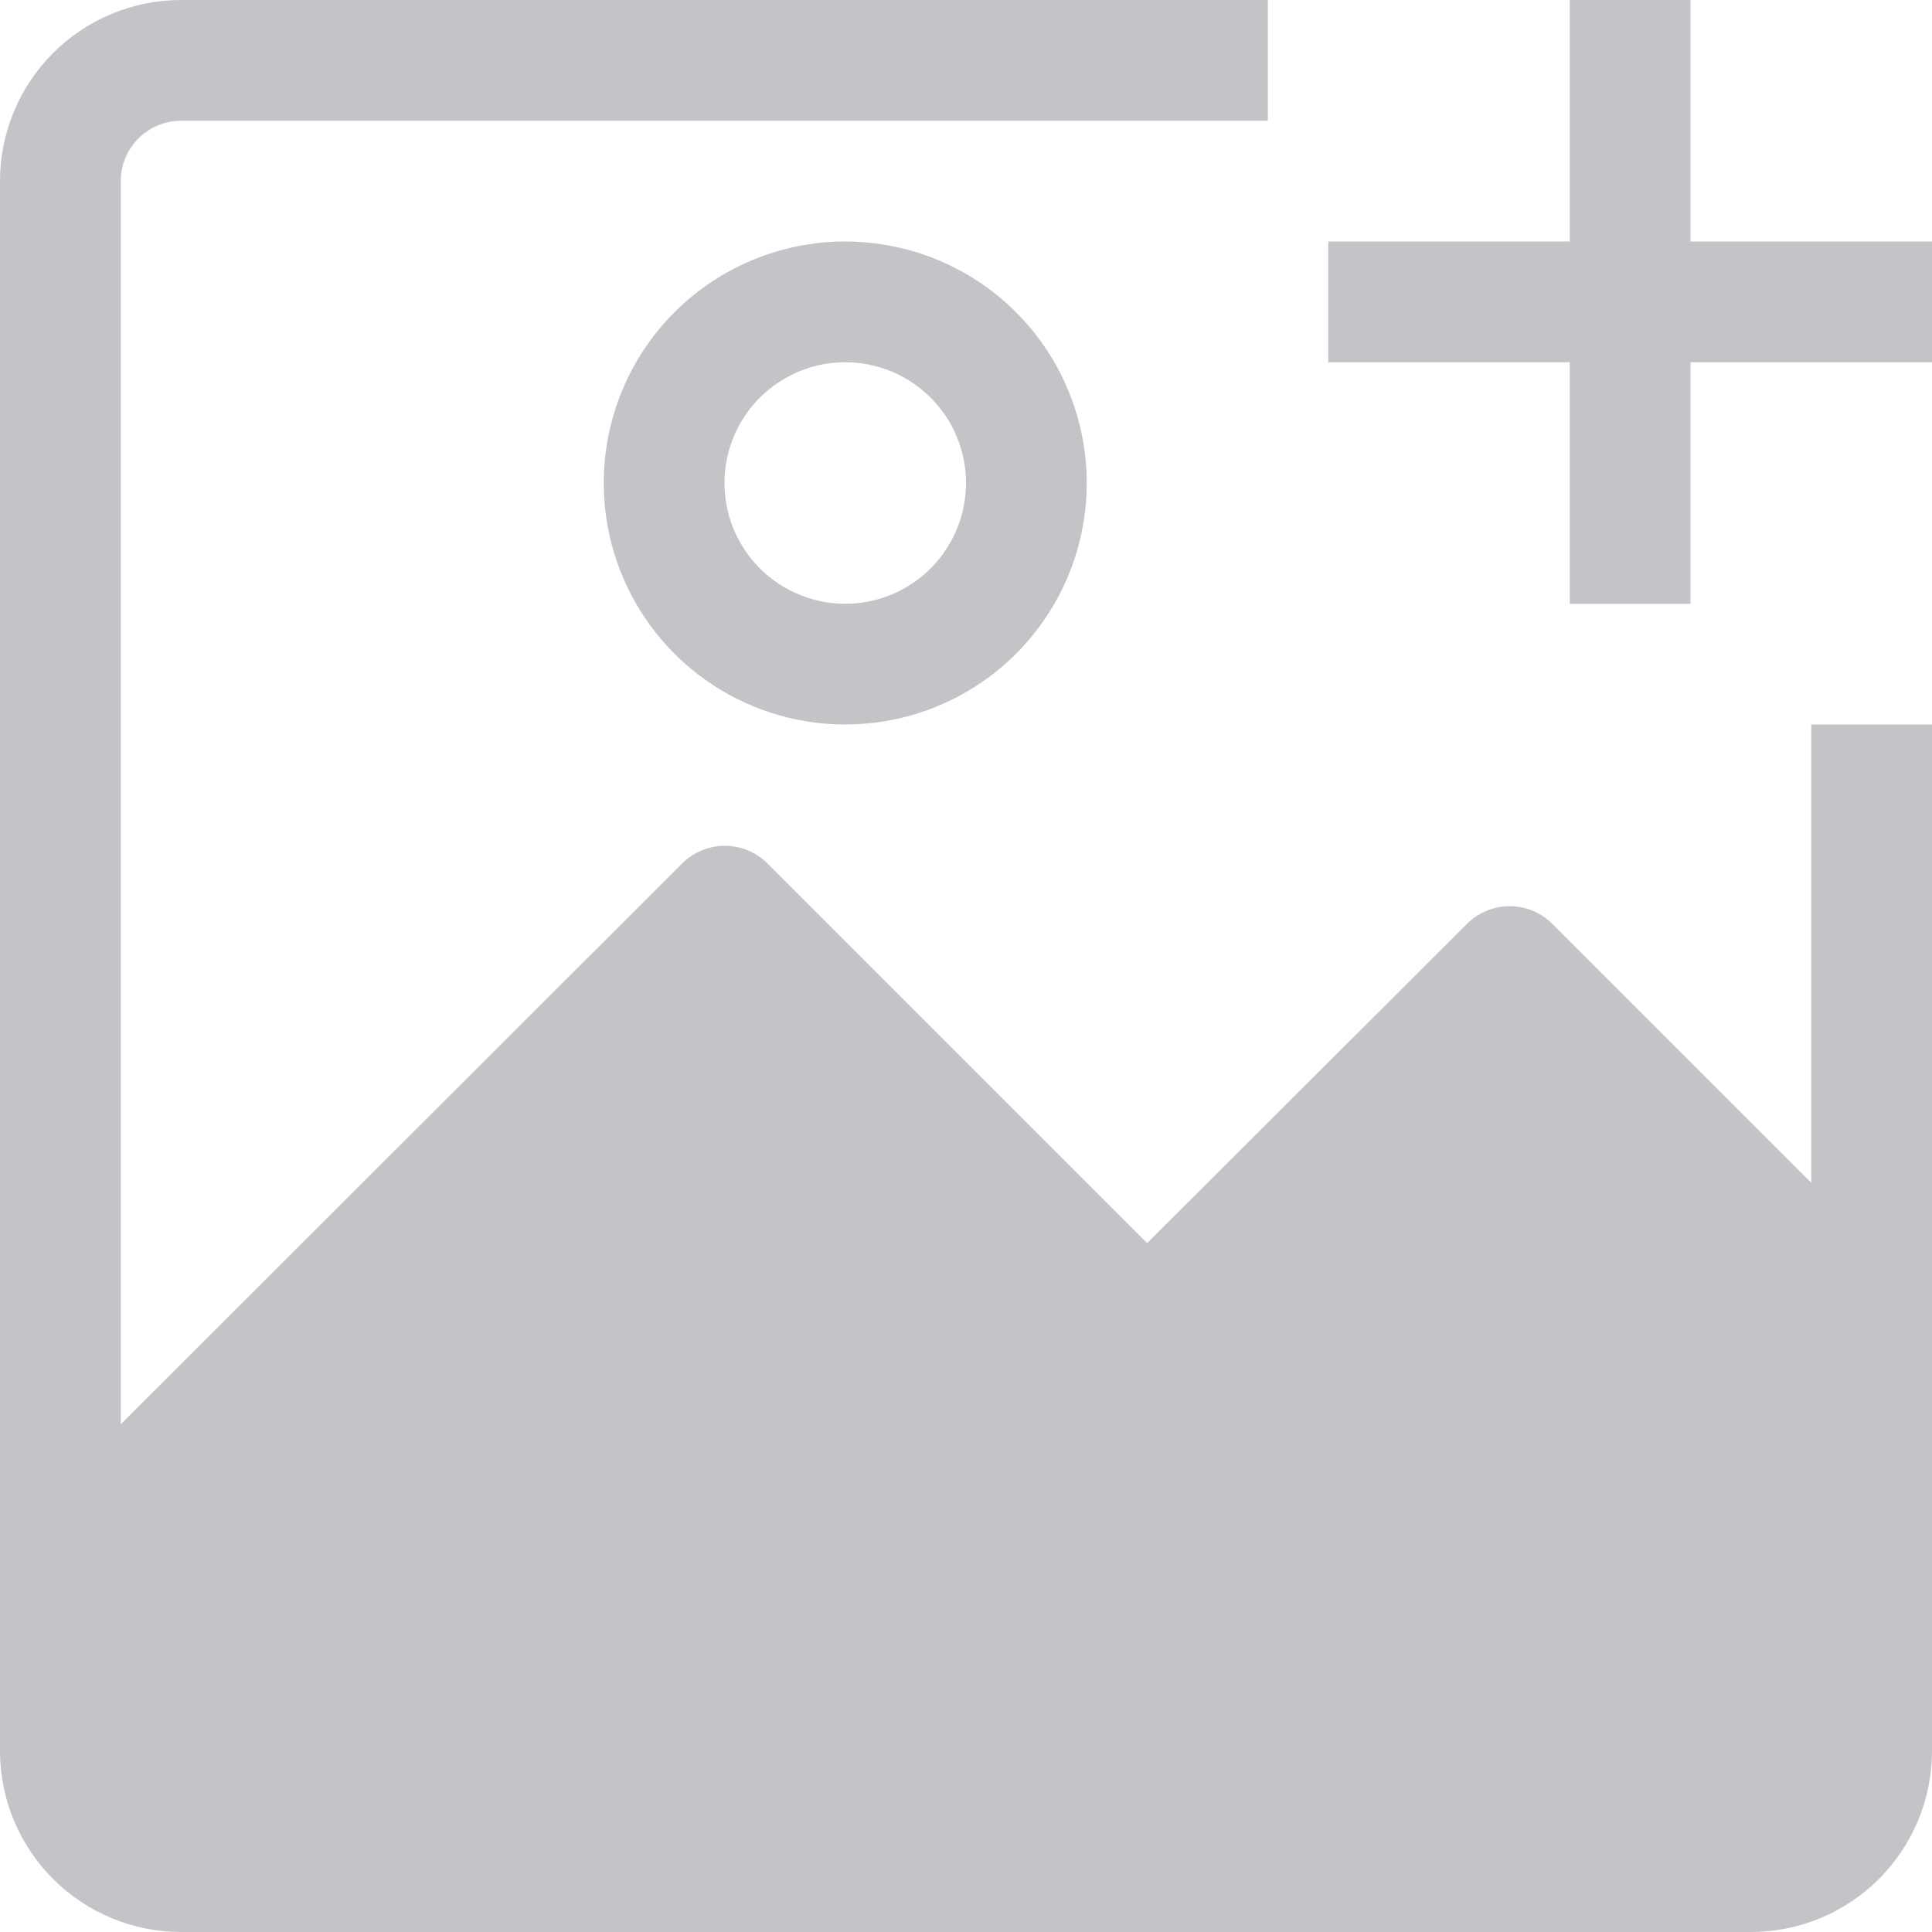
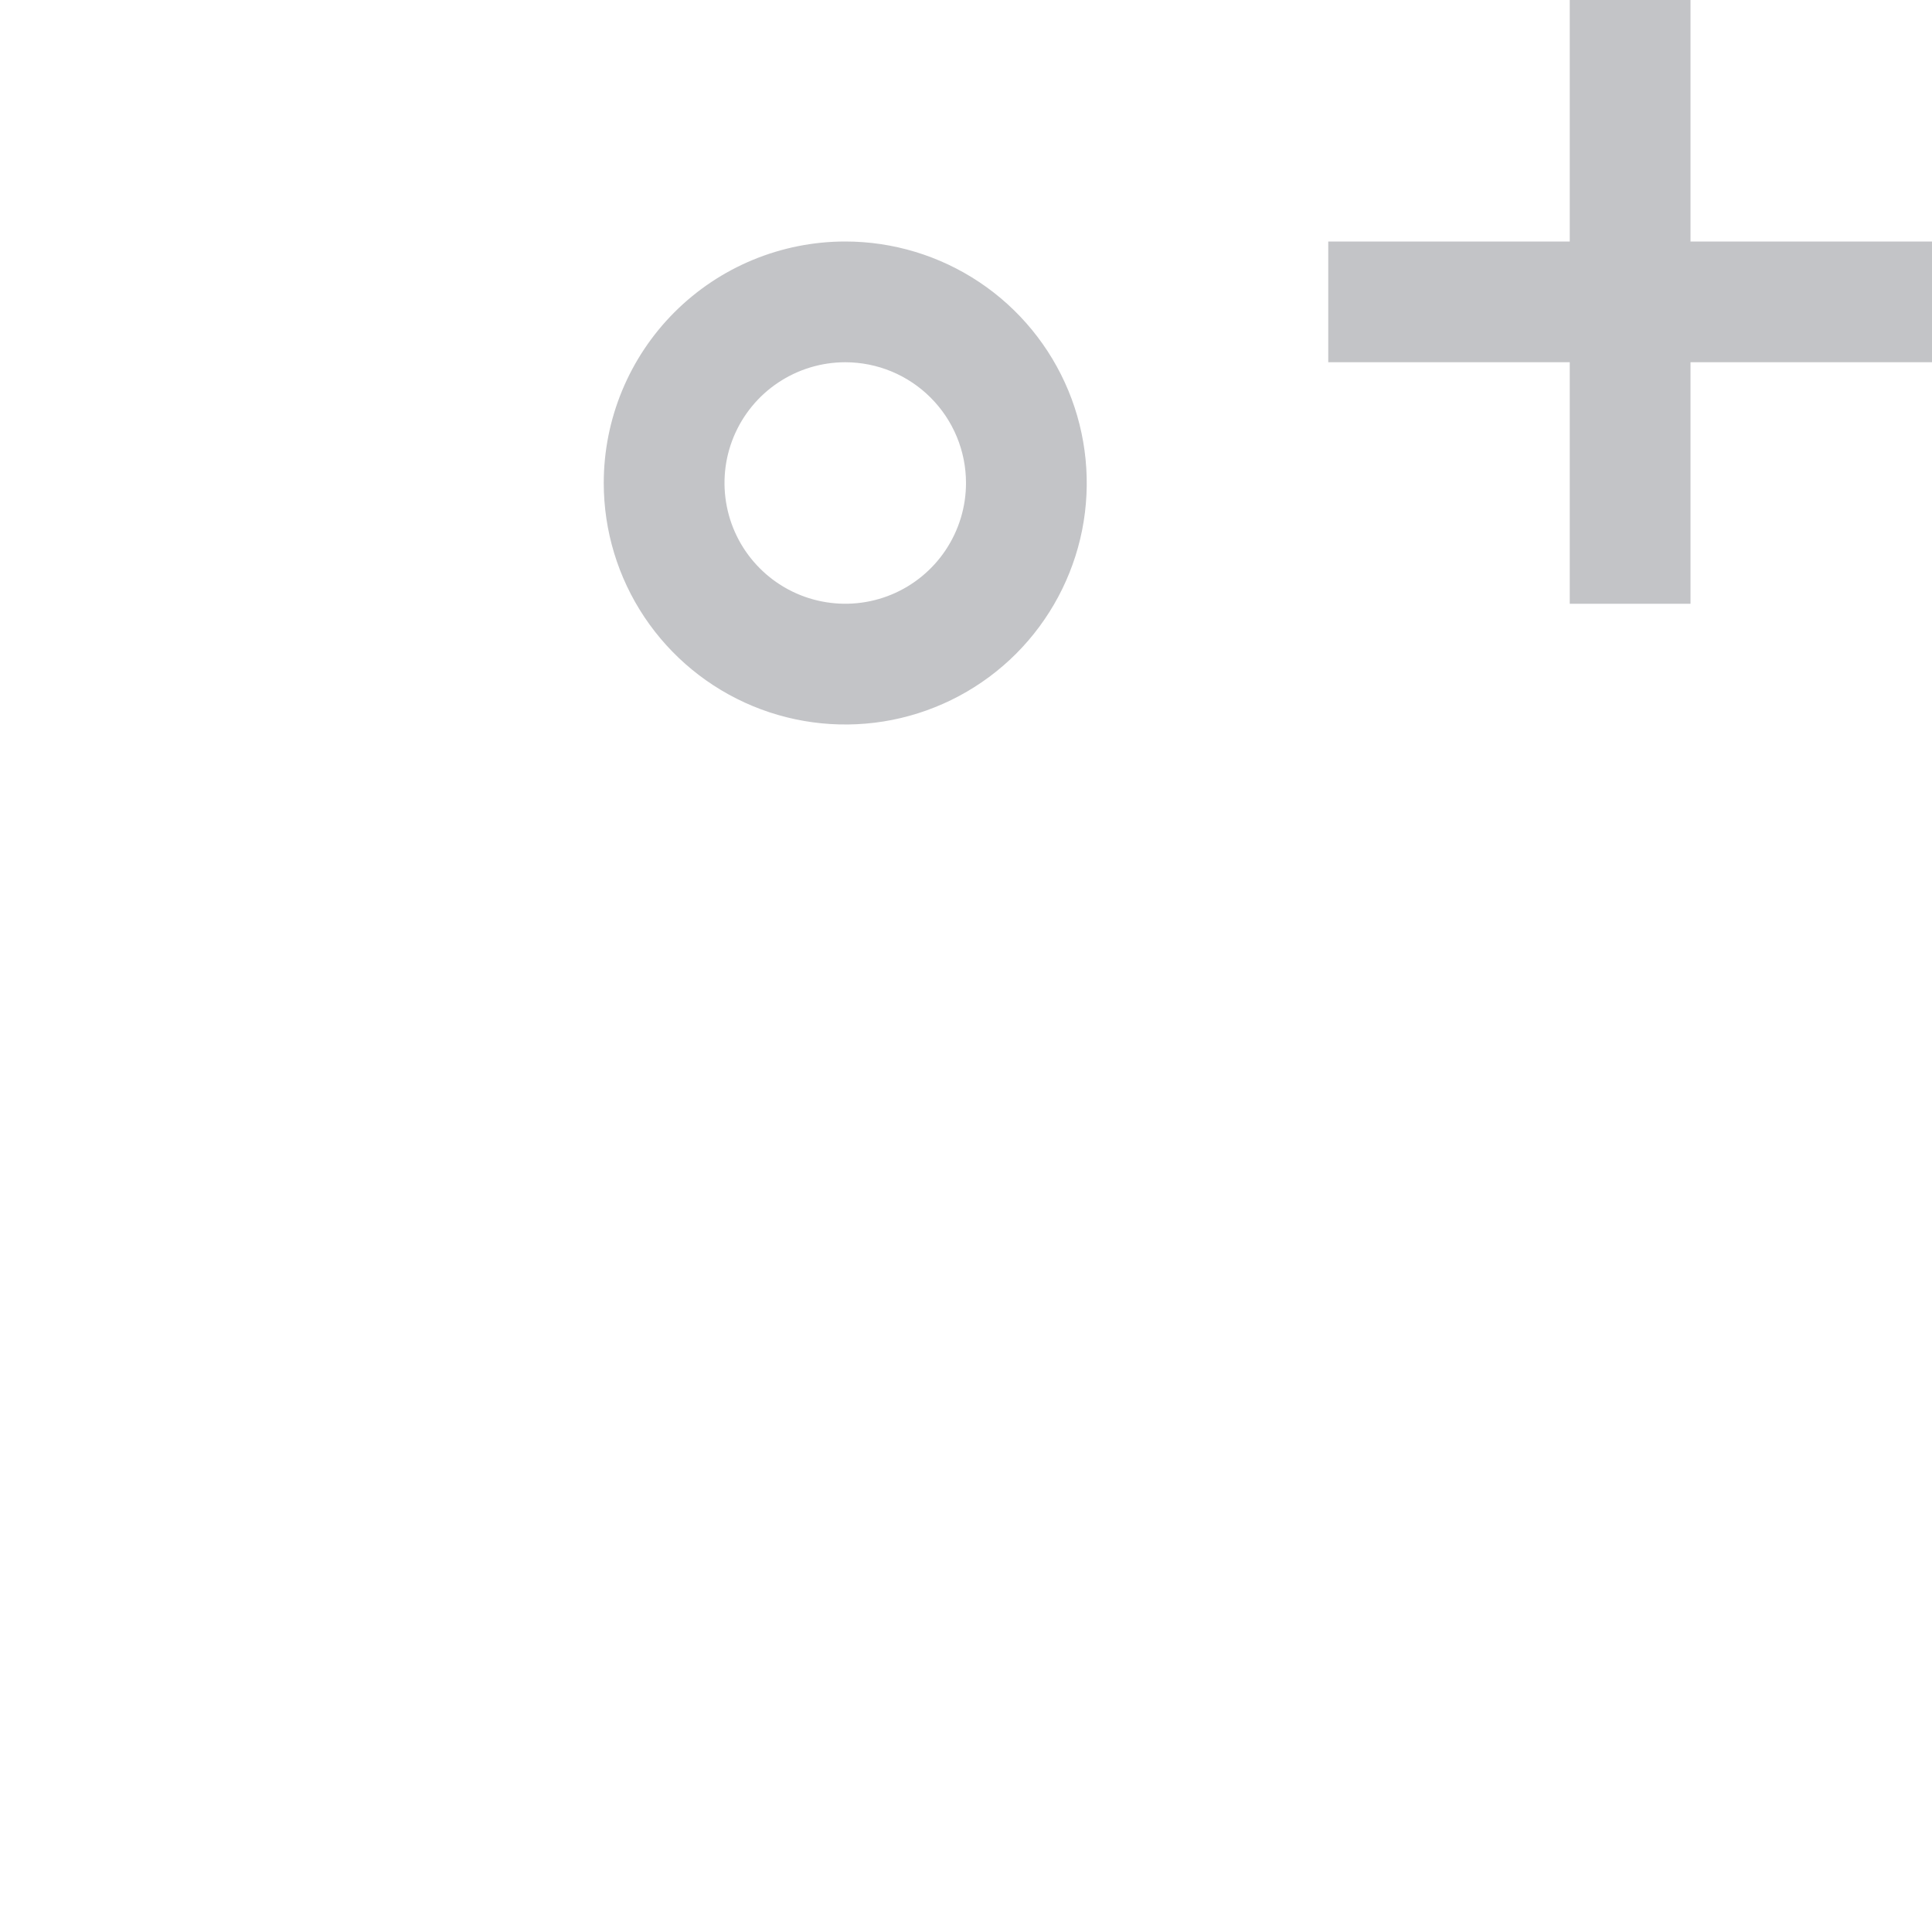
<svg xmlns="http://www.w3.org/2000/svg" width="48" height="48" viewBox="0 0 48 48" fill="none">
-   <path d="M45 29.385L38.565 22.95C38.284 22.671 37.904 22.514 37.508 22.514C37.111 22.514 36.731 22.671 36.45 22.95L28.5 30.885L19.065 21.45C18.784 21.171 18.404 21.014 18.008 21.014C17.611 21.014 17.231 21.171 16.95 21.45L3 35.385V4.5C3 4.102 3.158 3.721 3.439 3.439C3.721 3.158 4.102 3 4.5 3H31.5V0H4.5C3.307 0 2.162 0.474 1.318 1.318C0.474 2.162 0 3.307 0 4.5L0 43.5C0 44.694 0.474 45.838 1.318 46.682C2.162 47.526 3.307 48 4.5 48H43.5C44.694 48 45.838 47.526 46.682 46.682C47.526 45.838 48 44.694 48 43.5V18H45V29.385Z" fill="#C3C4C7" />
  <path d="M15 12C15 13.187 15.352 14.347 16.011 15.333C16.671 16.32 17.608 17.089 18.704 17.543C19.8 17.997 21.007 18.116 22.171 17.885C23.334 17.653 24.404 17.082 25.243 16.243C26.082 15.403 26.653 14.334 26.885 13.171C27.116 12.007 26.997 10.8 26.543 9.704C26.089 8.608 25.32 7.67 24.333 7.011C23.347 6.352 22.187 6 21 6C19.409 6 17.883 6.632 16.757 7.757C15.632 8.883 15 10.409 15 12ZM24 12C24 12.593 23.824 13.173 23.494 13.667C23.165 14.16 22.696 14.545 22.148 14.772C21.6 14.999 20.997 15.058 20.415 14.942C19.833 14.827 19.298 14.541 18.879 14.121C18.459 13.702 18.173 13.167 18.058 12.585C17.942 12.003 18.001 11.4 18.228 10.852C18.455 10.304 18.84 9.835 19.333 9.506C19.827 9.176 20.407 9 21 9C21.796 9 22.559 9.316 23.121 9.879C23.684 10.441 24 11.204 24 12ZM42 6V0H39V6H33V9H39V15H42V9H48V6H42Z" fill="#C3C4C7" />
</svg>